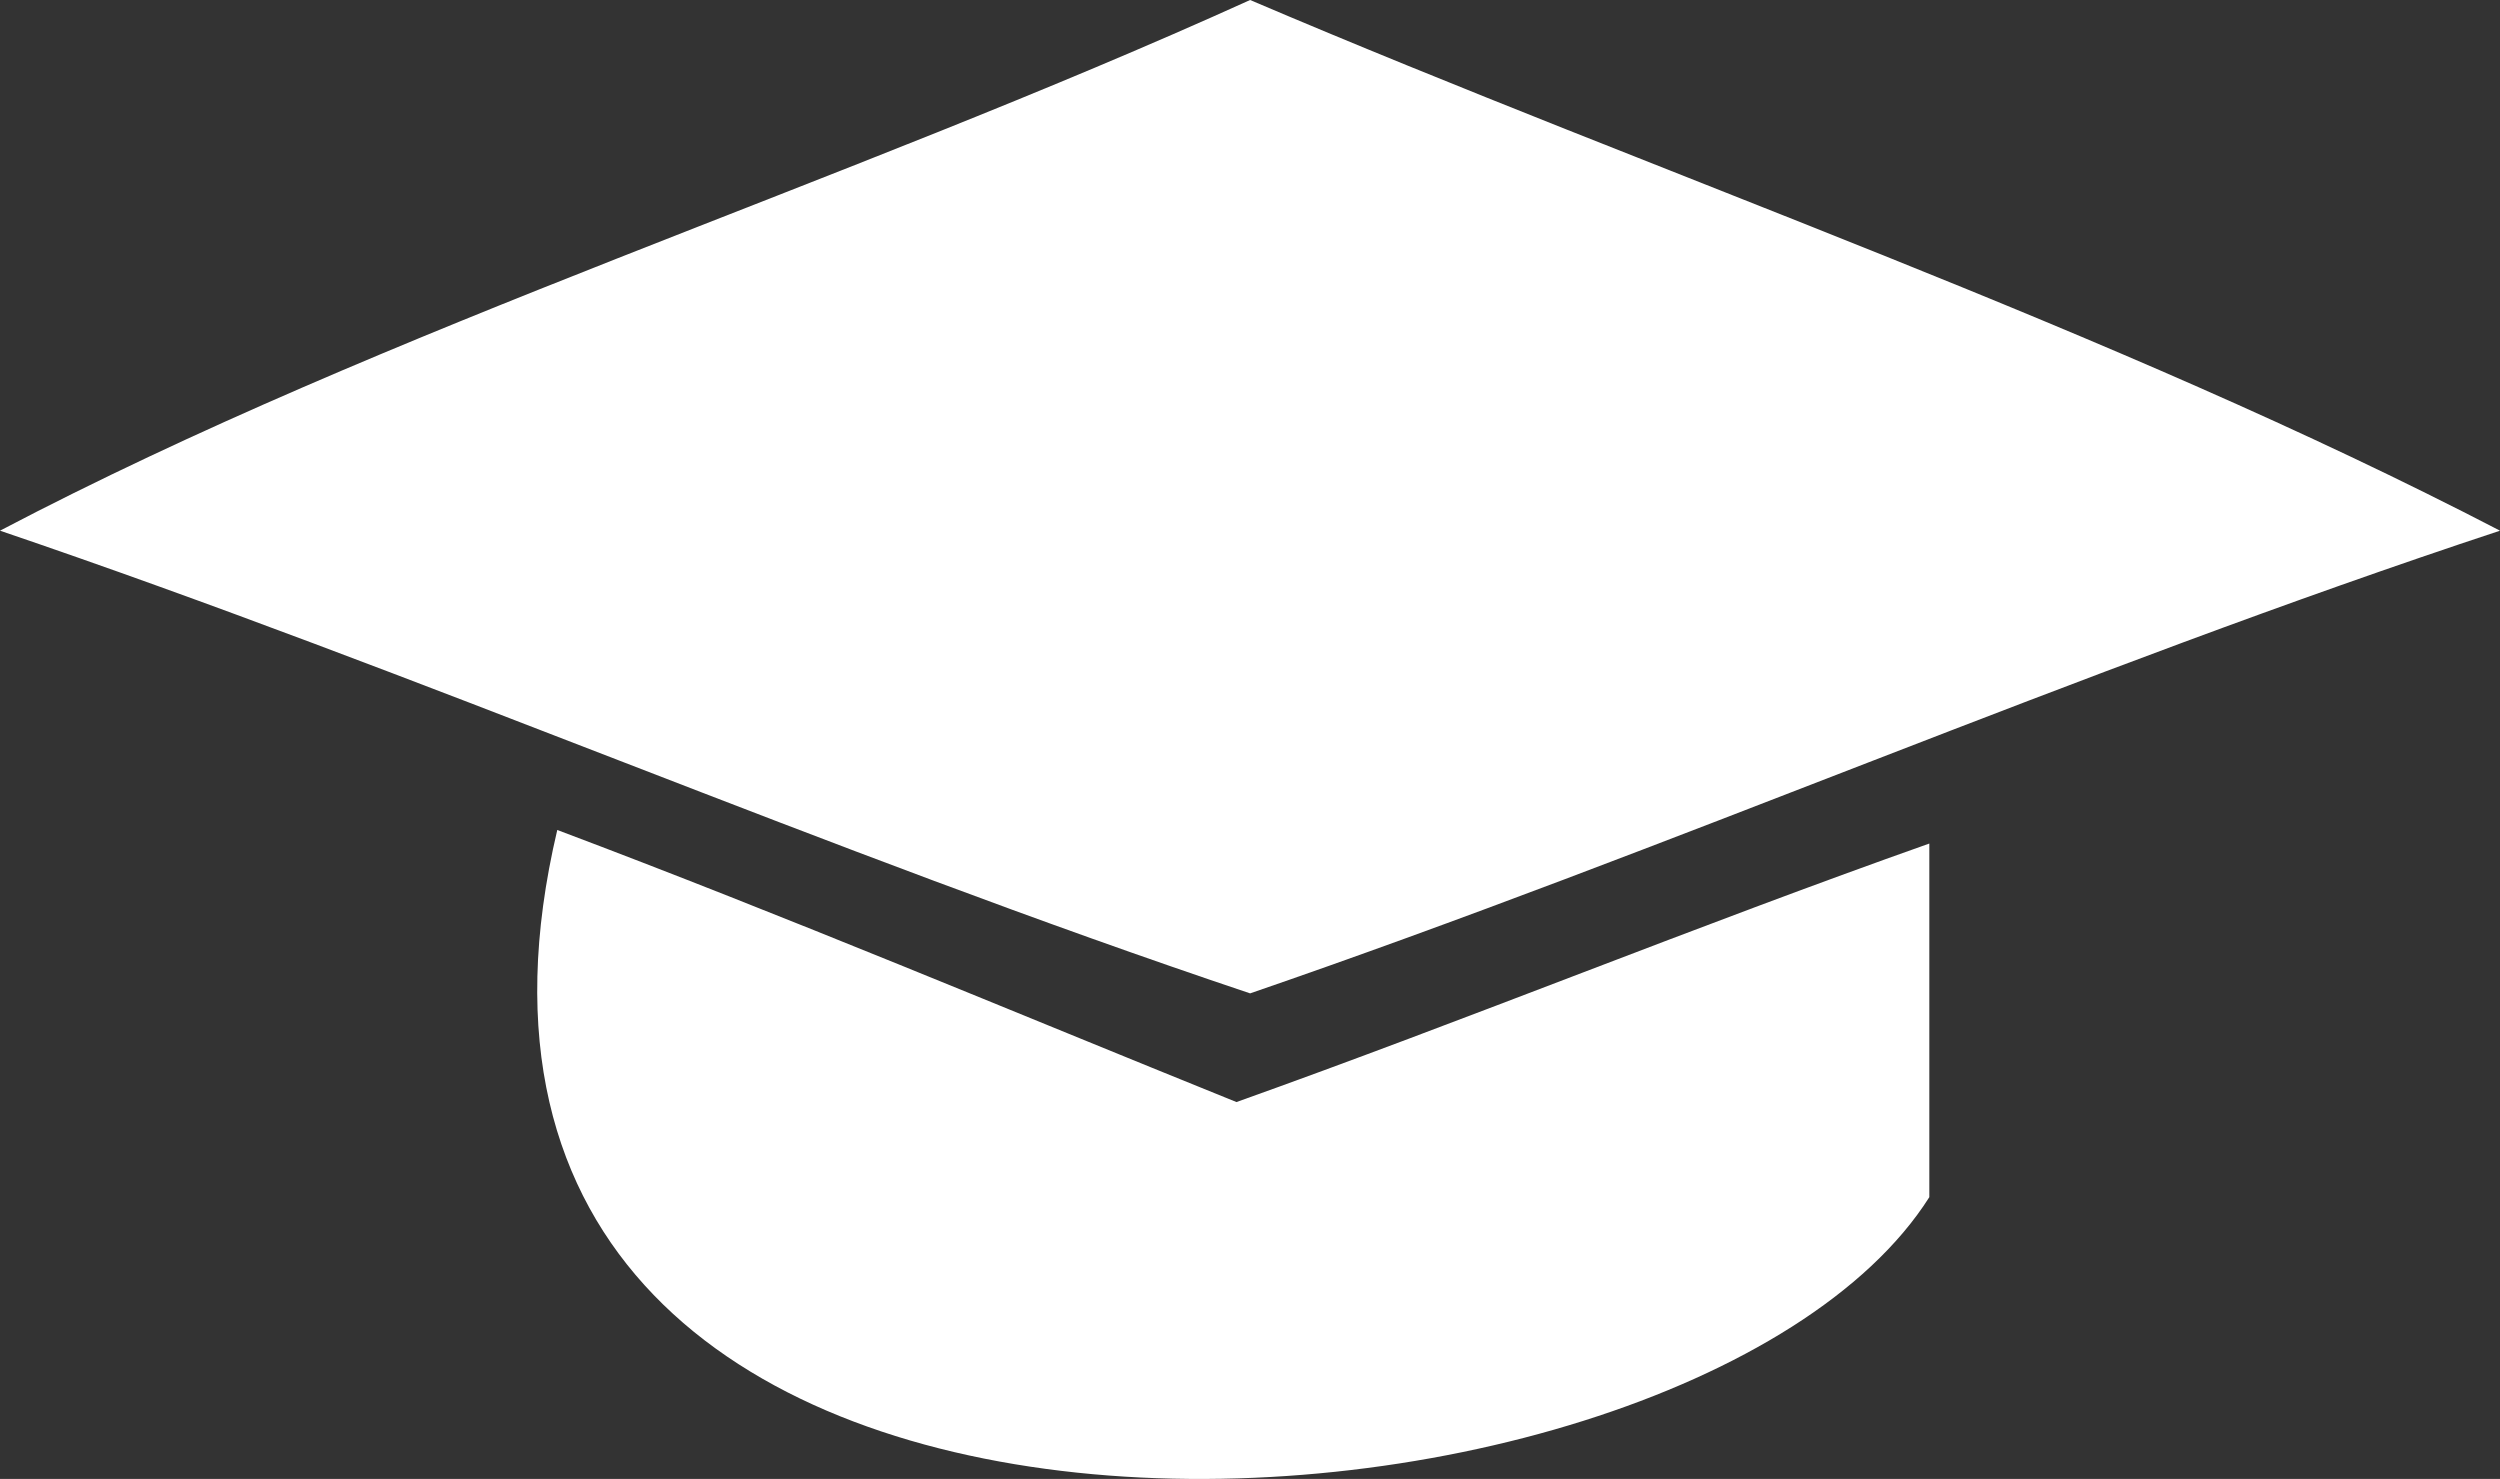
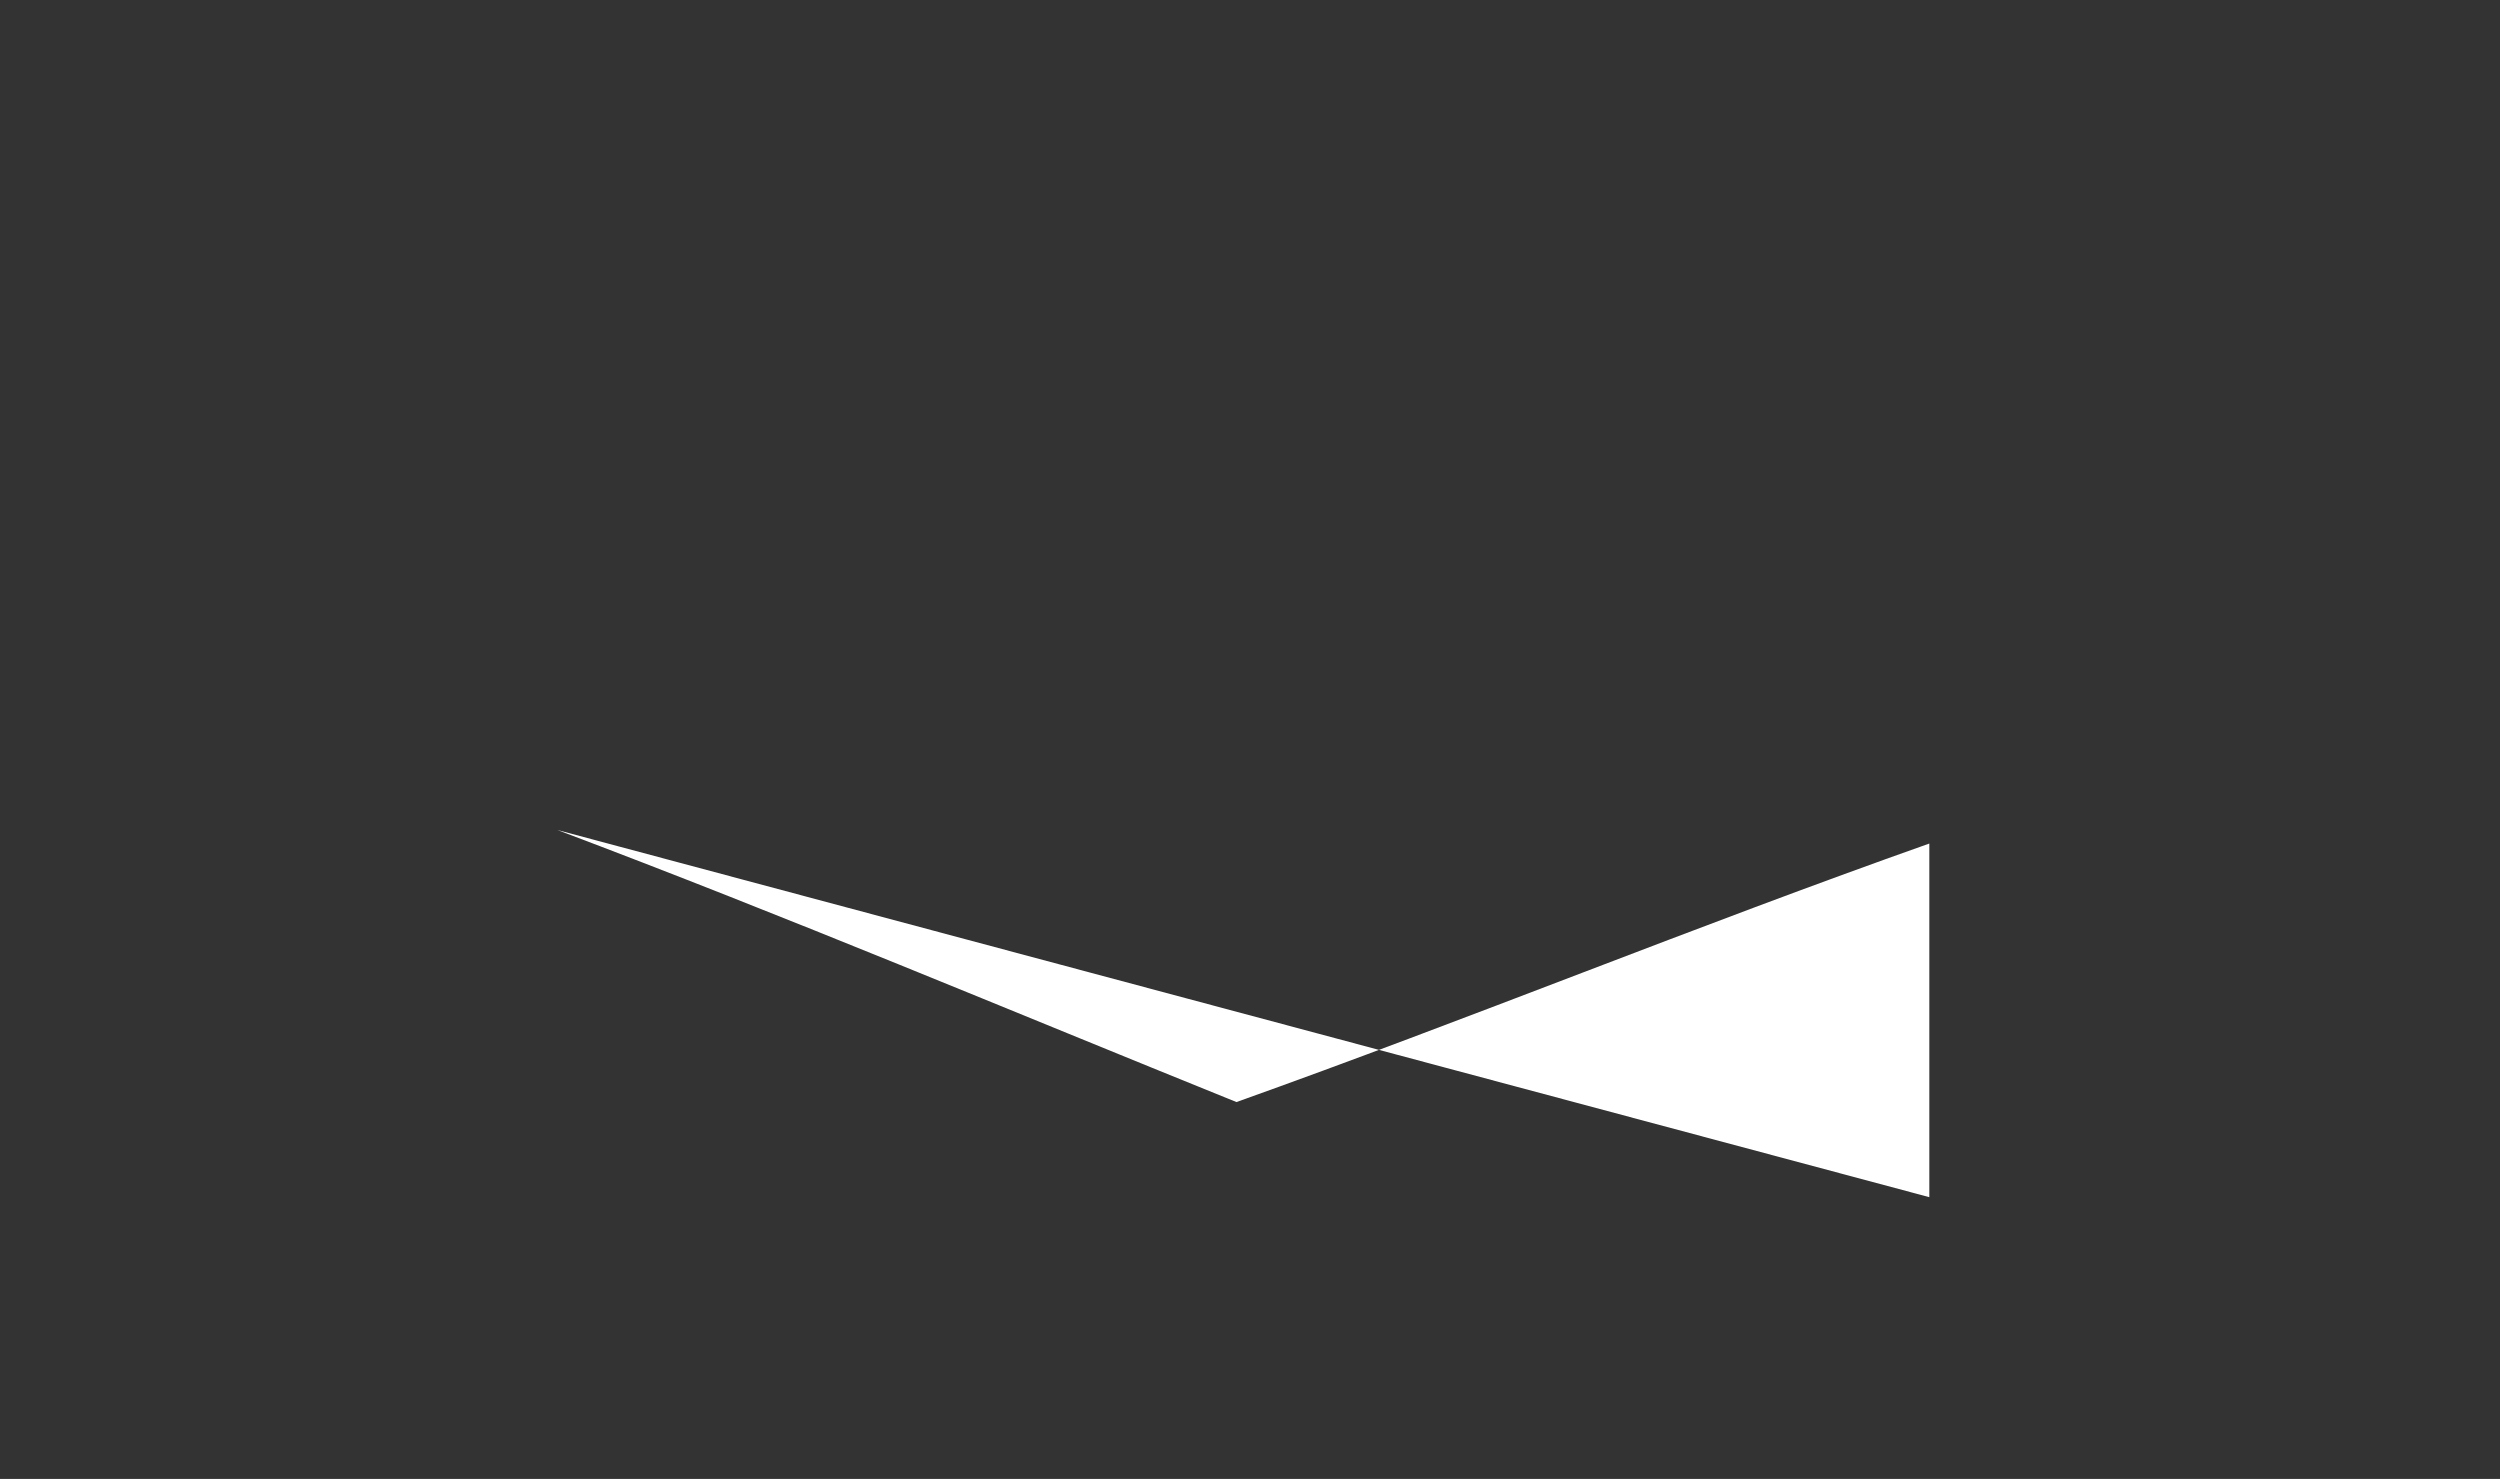
<svg xmlns="http://www.w3.org/2000/svg" width="32.251" height="19.079" viewBox="0 0 32.251 19.079">
  <rect x="0" y="0" width="32.251" height="19.079" fill="#333333" stroke="none" />
  <defs>
    <style>.cls-1{fill:#fff;}</style>
  </defs>
  <g id="レイヤー_2" data-name="レイヤー 2">
    <g id="レイヤー_1-2" data-name="レイヤー 1">
-       <path class="cls-1" d="M32.251,6.846c-5.534,1.83-10.644,4.085-16.124,5.969C10.611,10.965,5.5,8.716,0,6.846,5.022,4.211,10.855,2.39,16.127,0,21.494,2.29,27.209,4.228,32.251,6.846Z" />
-       <path class="cls-1" d="M7.189,10.707c2.969,1.118,5.846,2.332,8.762,3.51,3.016-1.077,5.917-2.266,8.938-3.335v4.562C21.721,20.436,4.638,21.508,7.189,10.707Z" />
+       <path class="cls-1" d="M7.189,10.707c2.969,1.118,5.846,2.332,8.762,3.51,3.016-1.077,5.917-2.266,8.938-3.335v4.562Z" />
    </g>
  </g>
</svg>